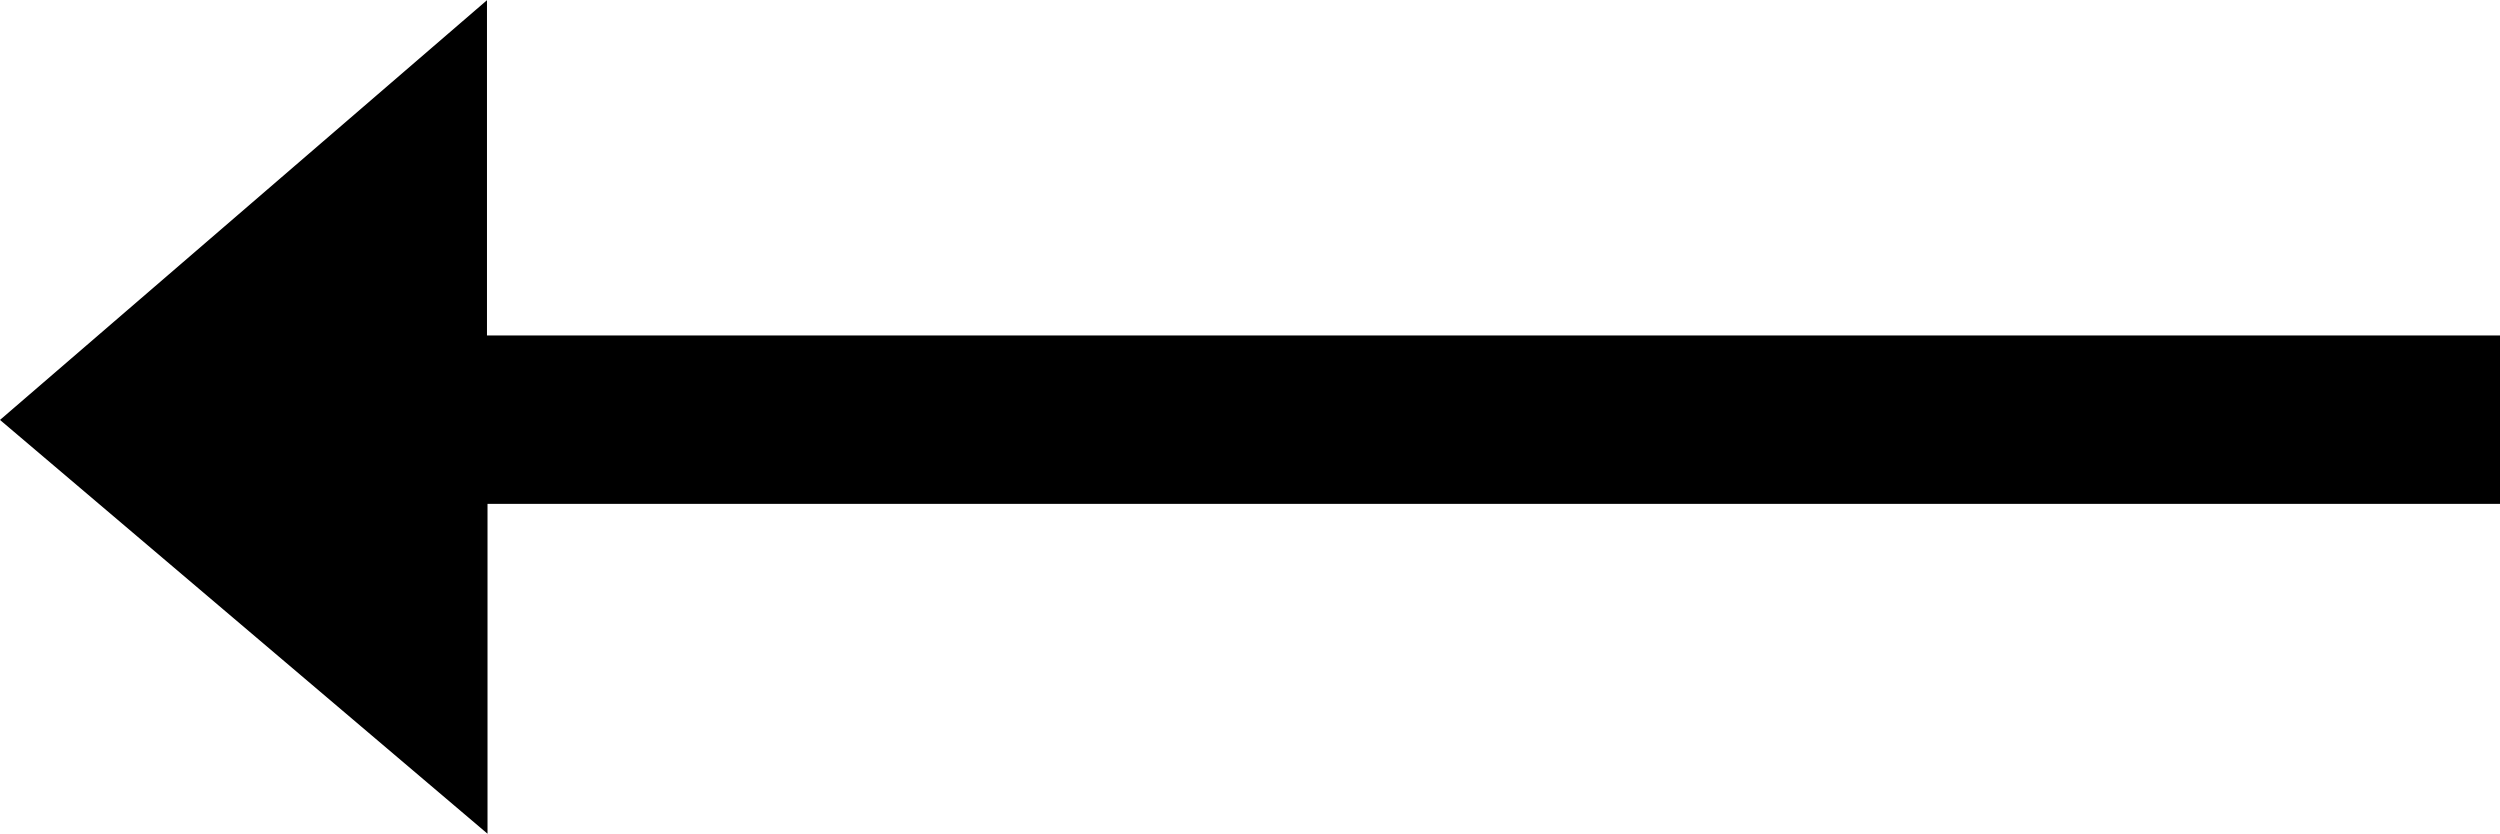
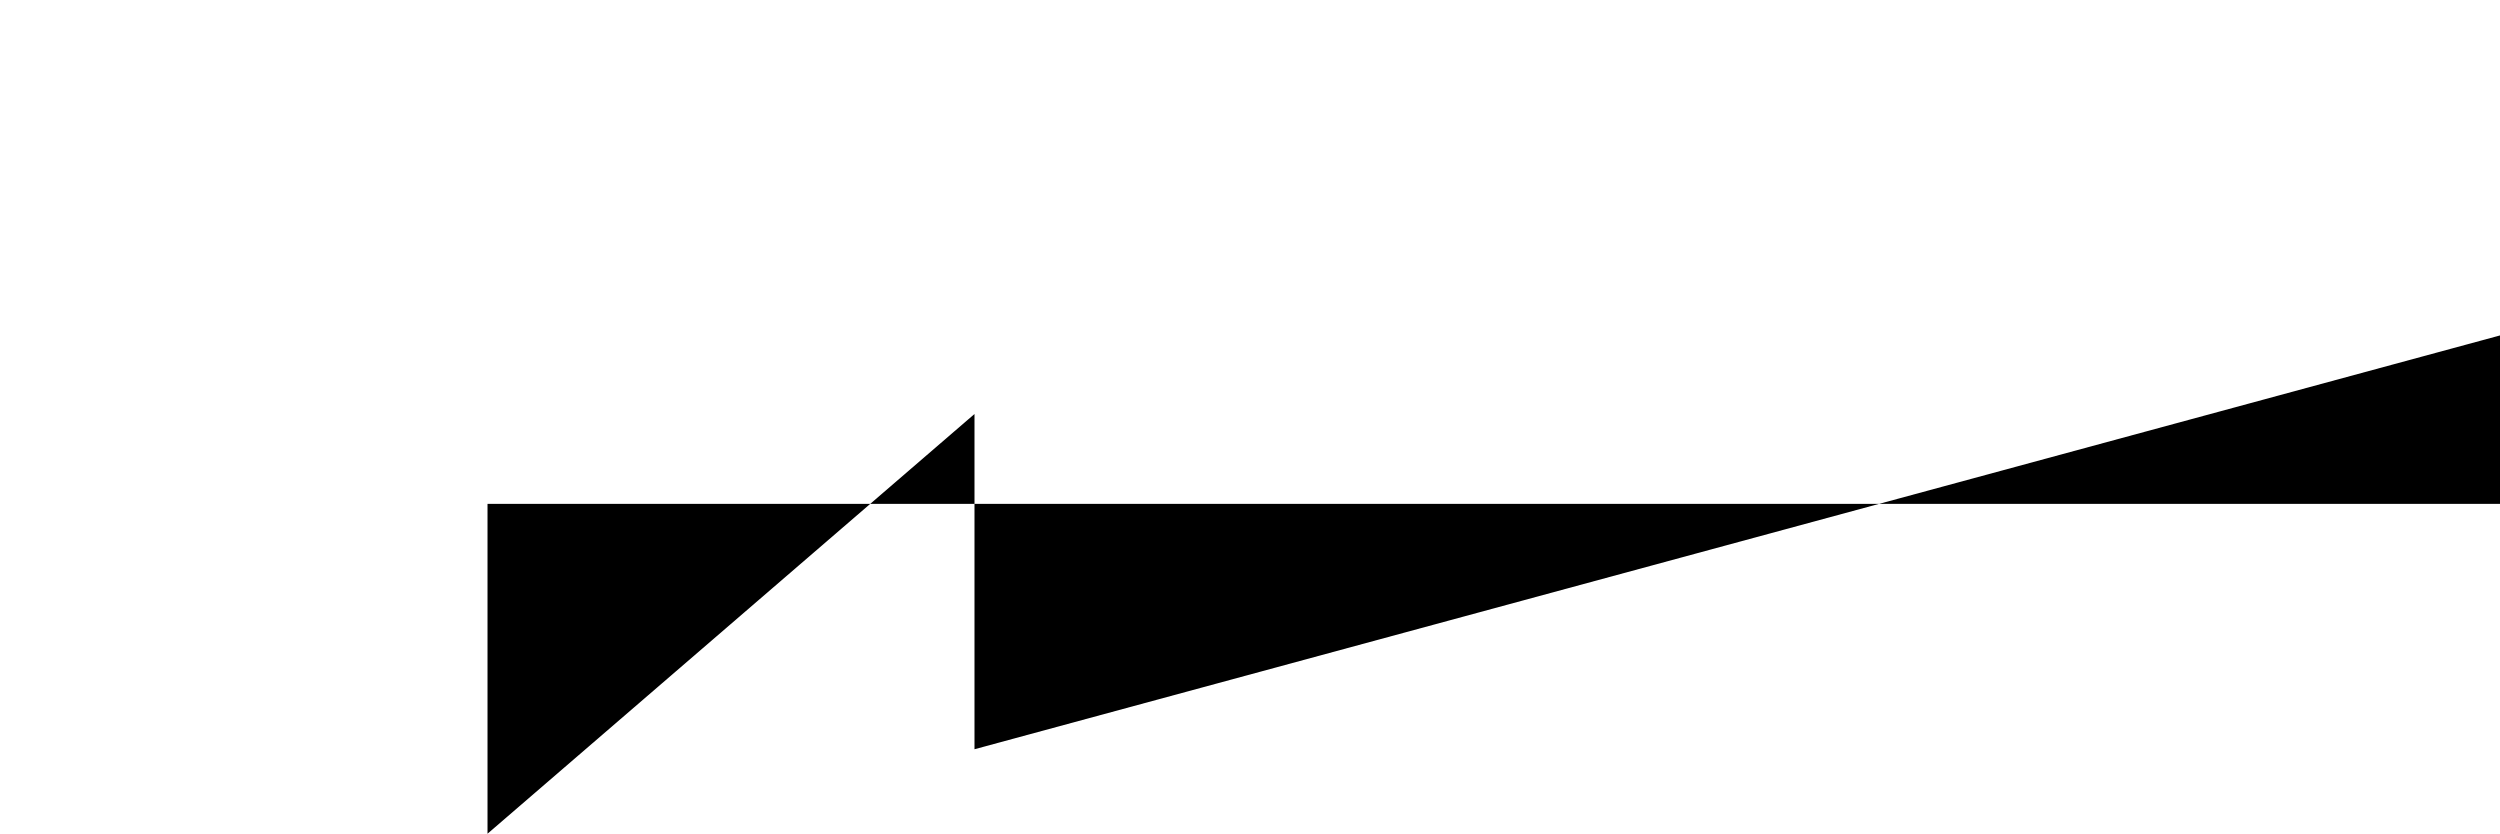
<svg xmlns="http://www.w3.org/2000/svg" version="1.1" id="svg2" x="0px" y="0px" viewBox="0 0 464.6 155" style="enable-background:new 0 0 464.6 155;" xml:space="preserve">
  <g id="layer1" transform="translate(0,-540.362)">
-     <path id="path3035" d="M464.6,602.7c0,10.4,0,20.9,0,31.3H90.6l0,61.3L0,618.4l90.5-78l0,62.3L464.6,602.7z" />
+     <path id="path3035" d="M464.6,602.7c0,10.4,0,20.9,0,31.3H90.6l0,61.3l90.5-78l0,62.3L464.6,602.7z" />
  </g>
</svg>